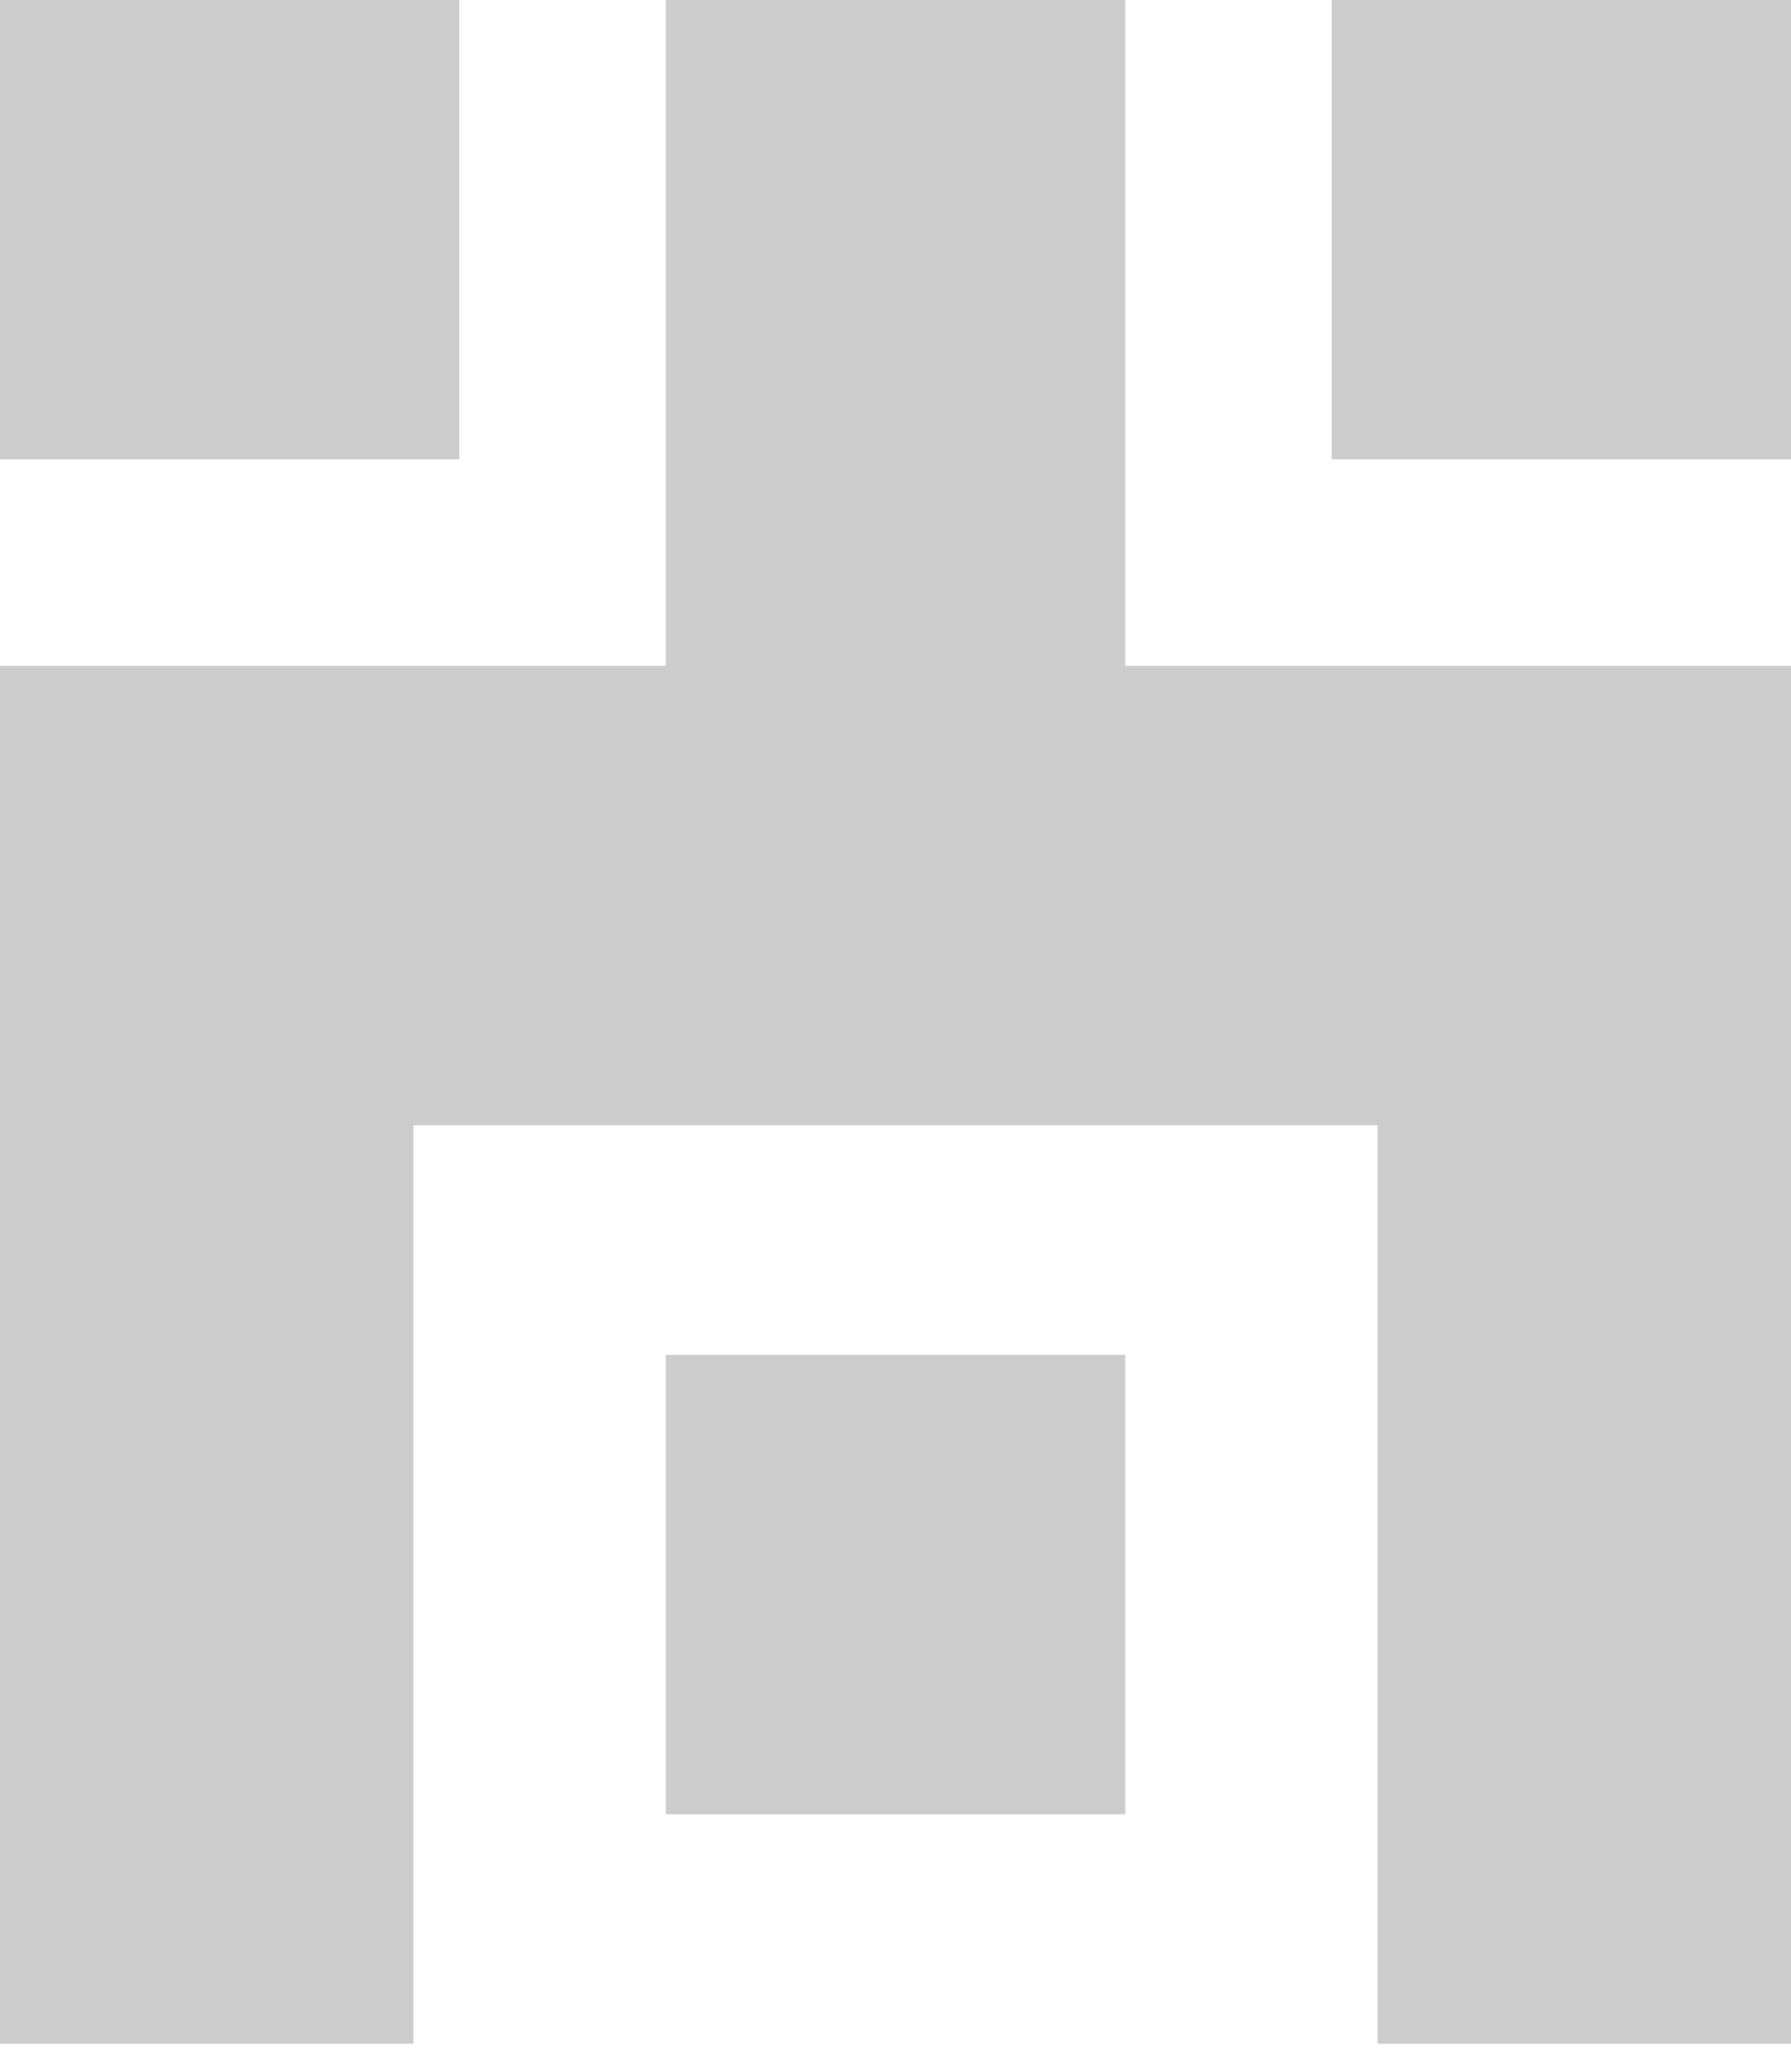
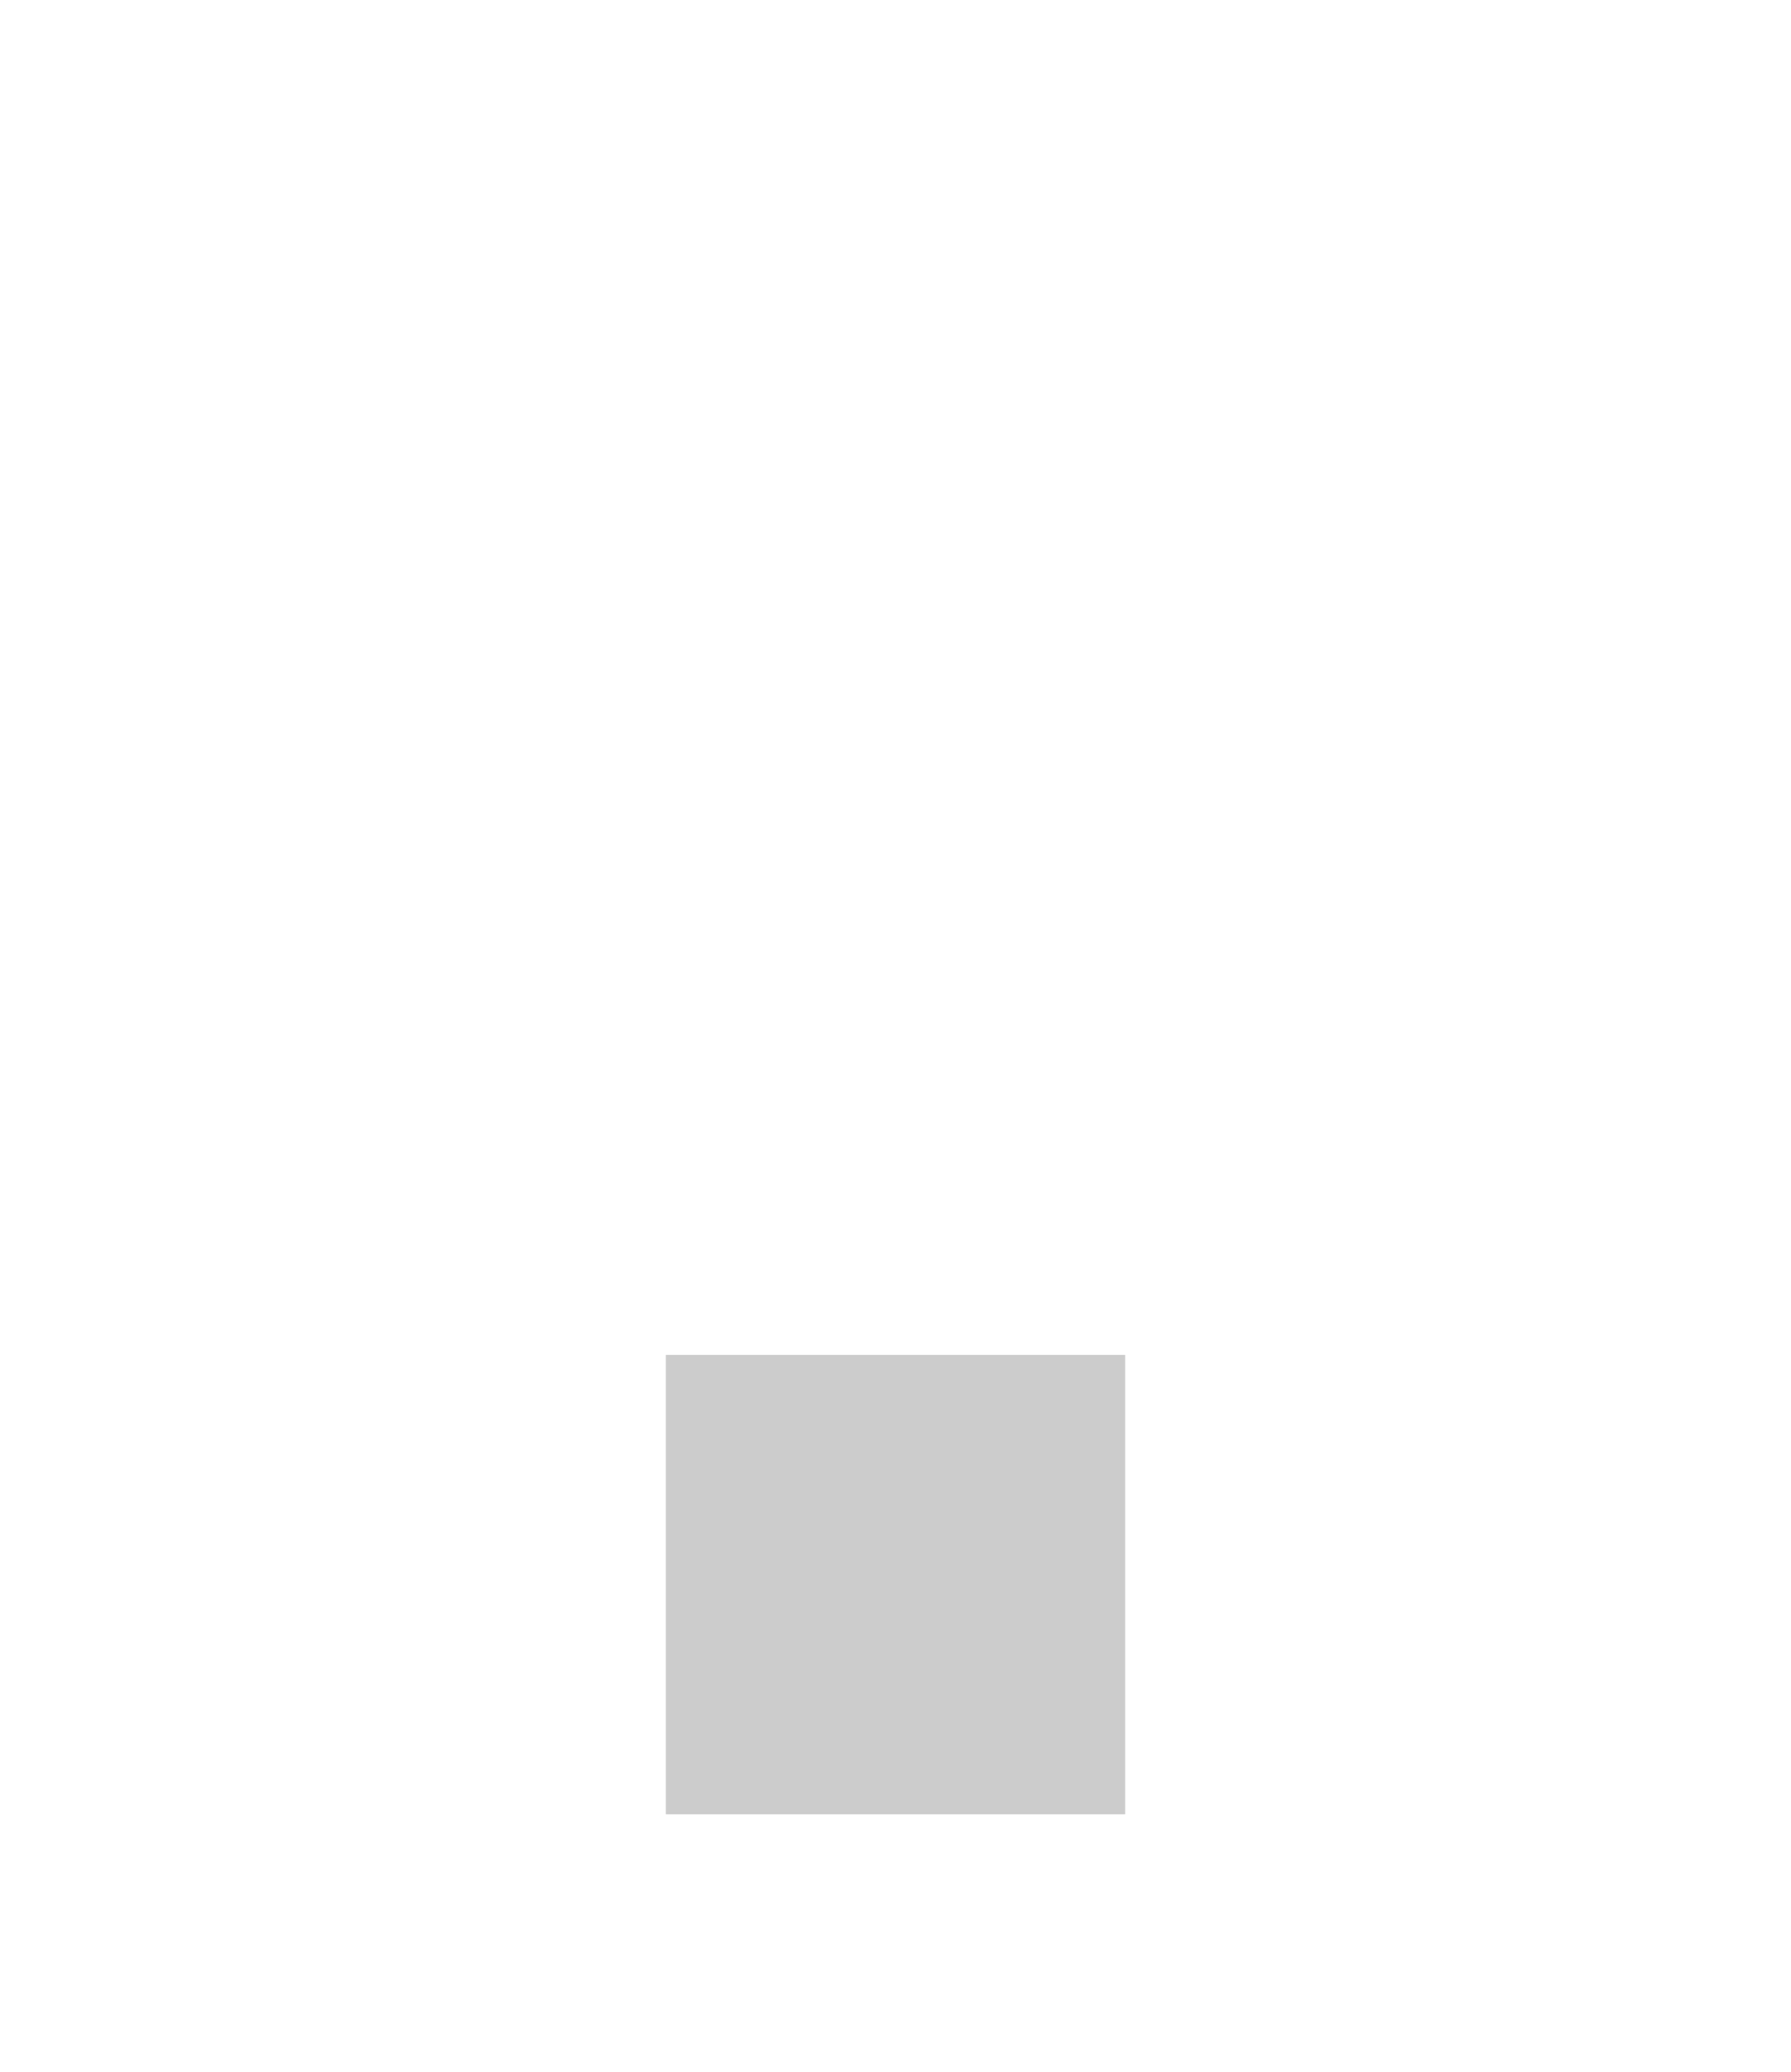
<svg xmlns="http://www.w3.org/2000/svg" viewBox="0 0 51 59">
  <defs>
    <style>.a{fill:#ccc;}</style>
  </defs>
-   <rect class="a" width="13.08" height="13.08" />
-   <rect class="a" x="37.92" width="13.08" height="13.08" />
  <rect class="a" x="18.96" y="38.58" width="13.08" height="13.08" />
-   <polygon class="a" points="32.04 0 18.96 0 18.96 18.96 0 18.96 0 30.73 0 32.04 0 58.19 11.77 58.19 11.77 32.04 39.23 32.04 39.23 58.19 51 58.19 51 32.04 51 30.73 51 18.96 32.04 18.96 32.04 0" />
</svg>